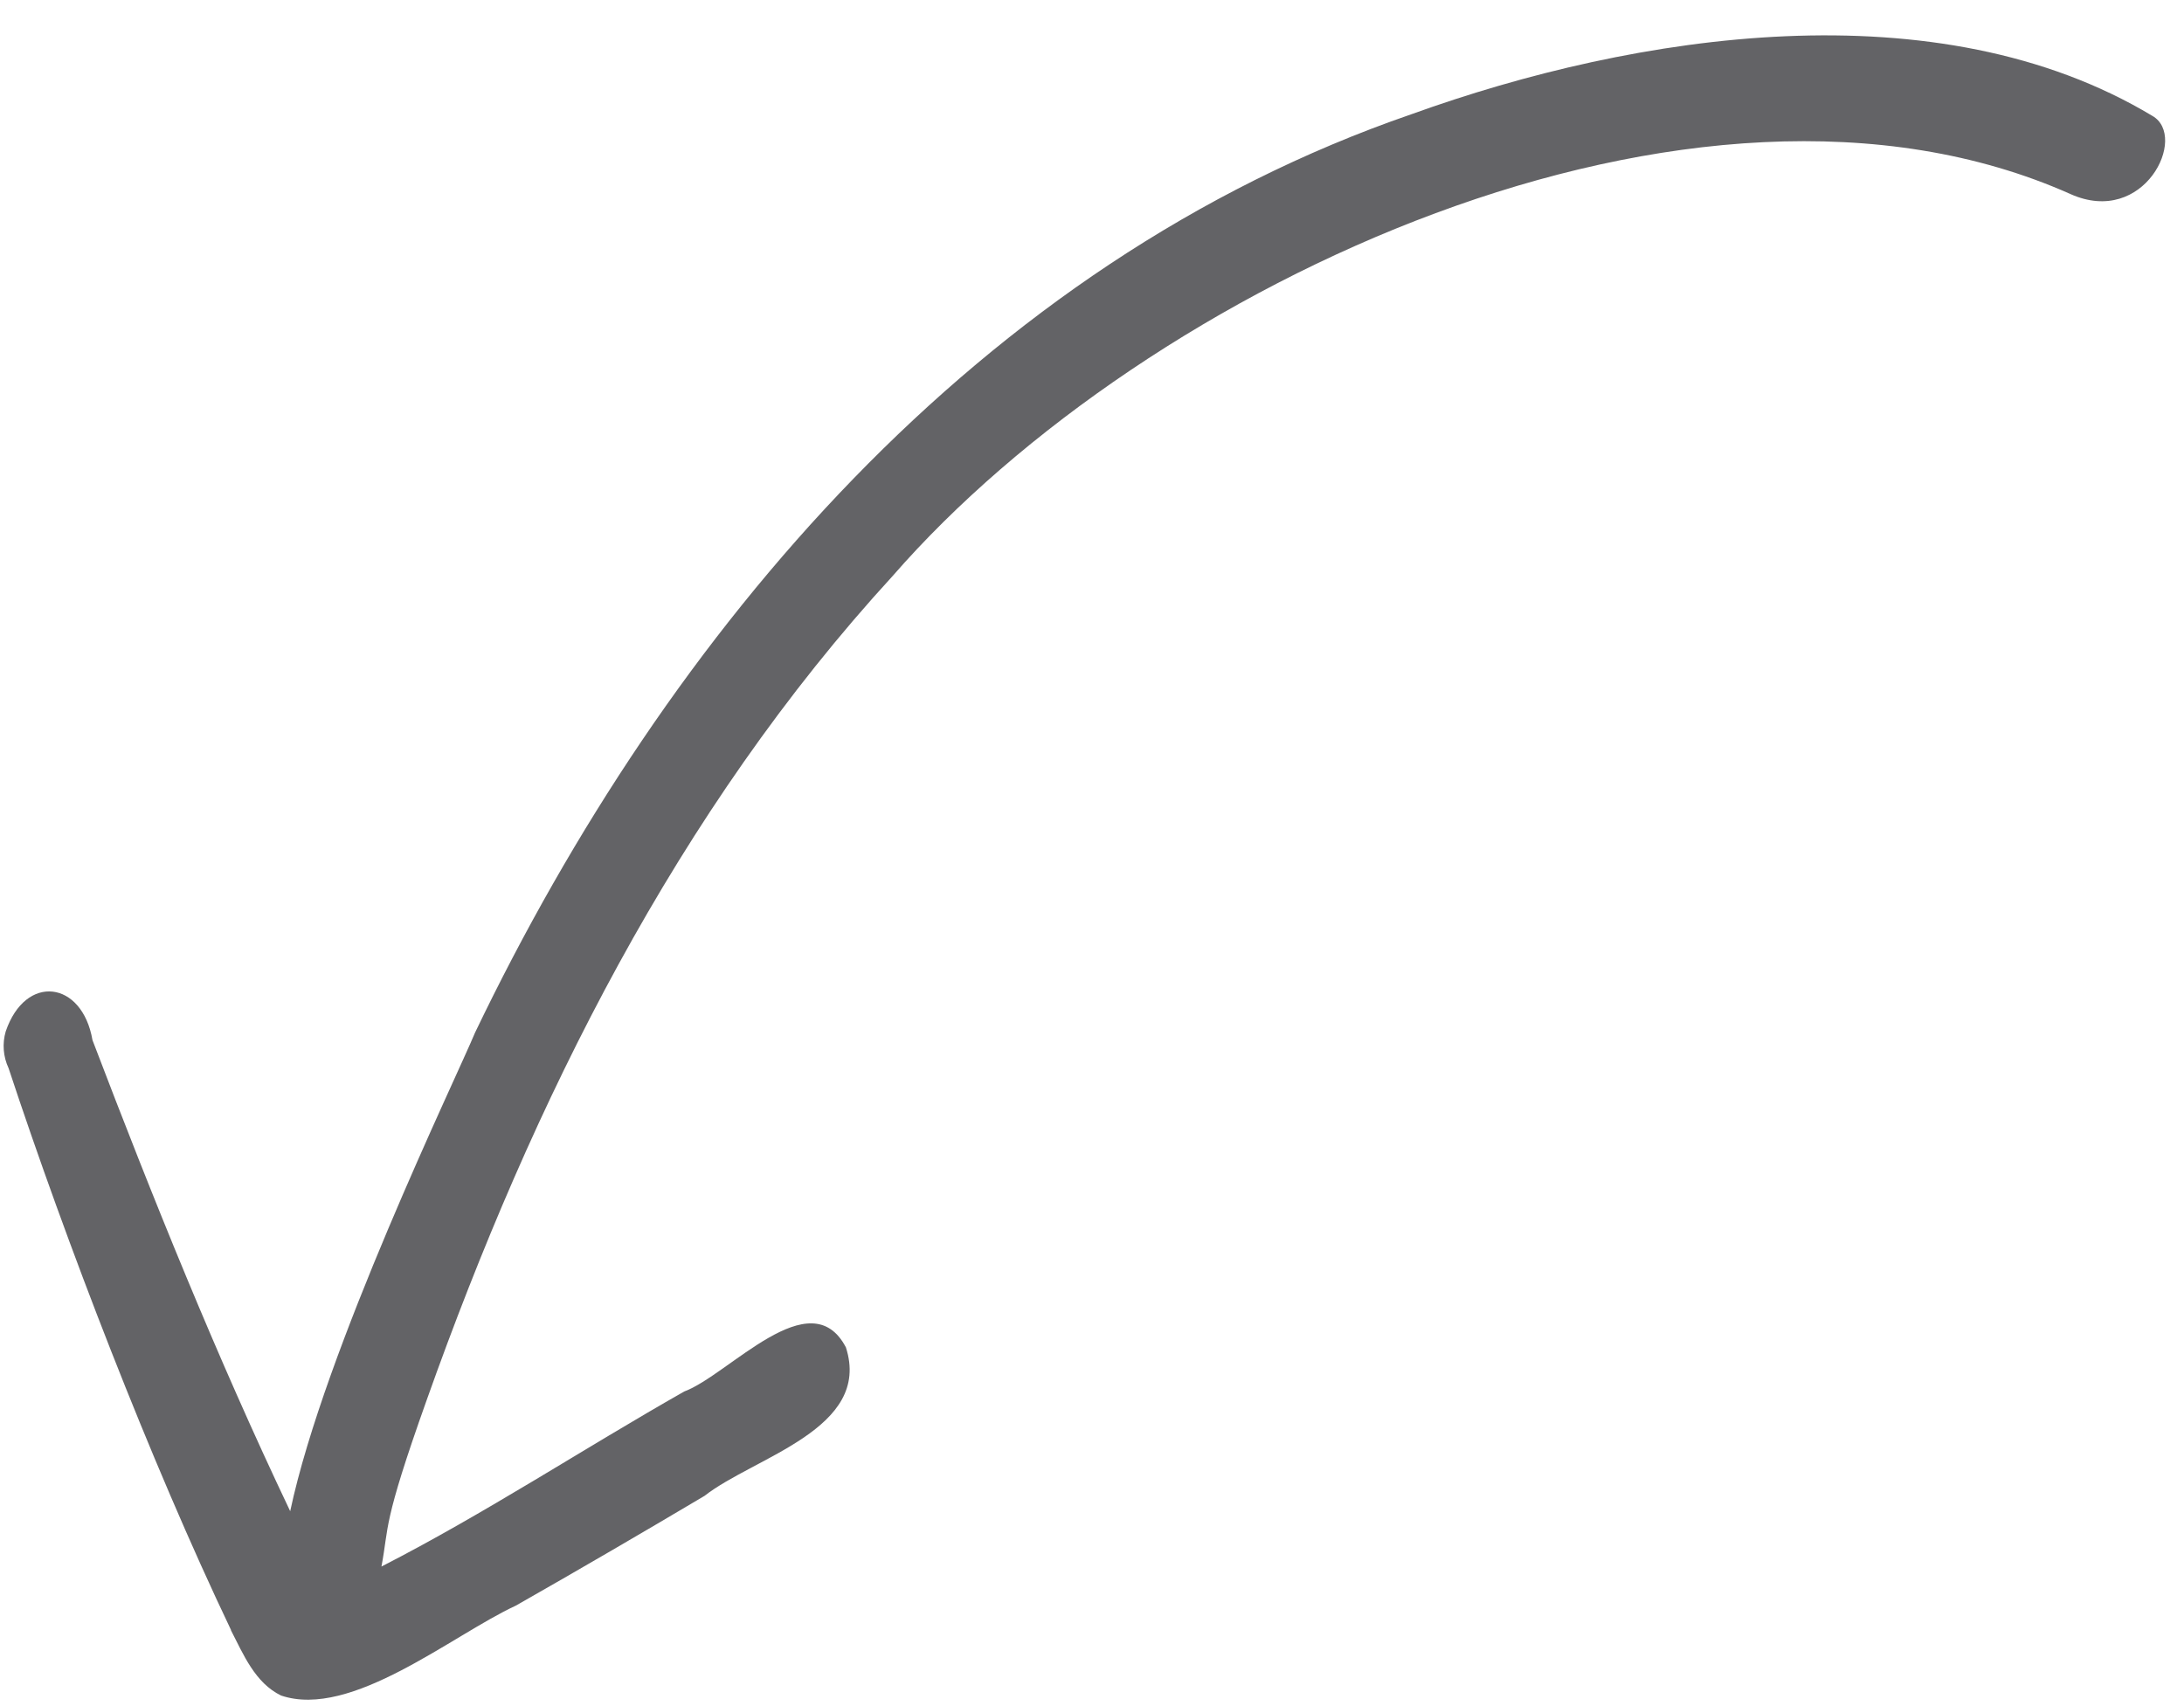
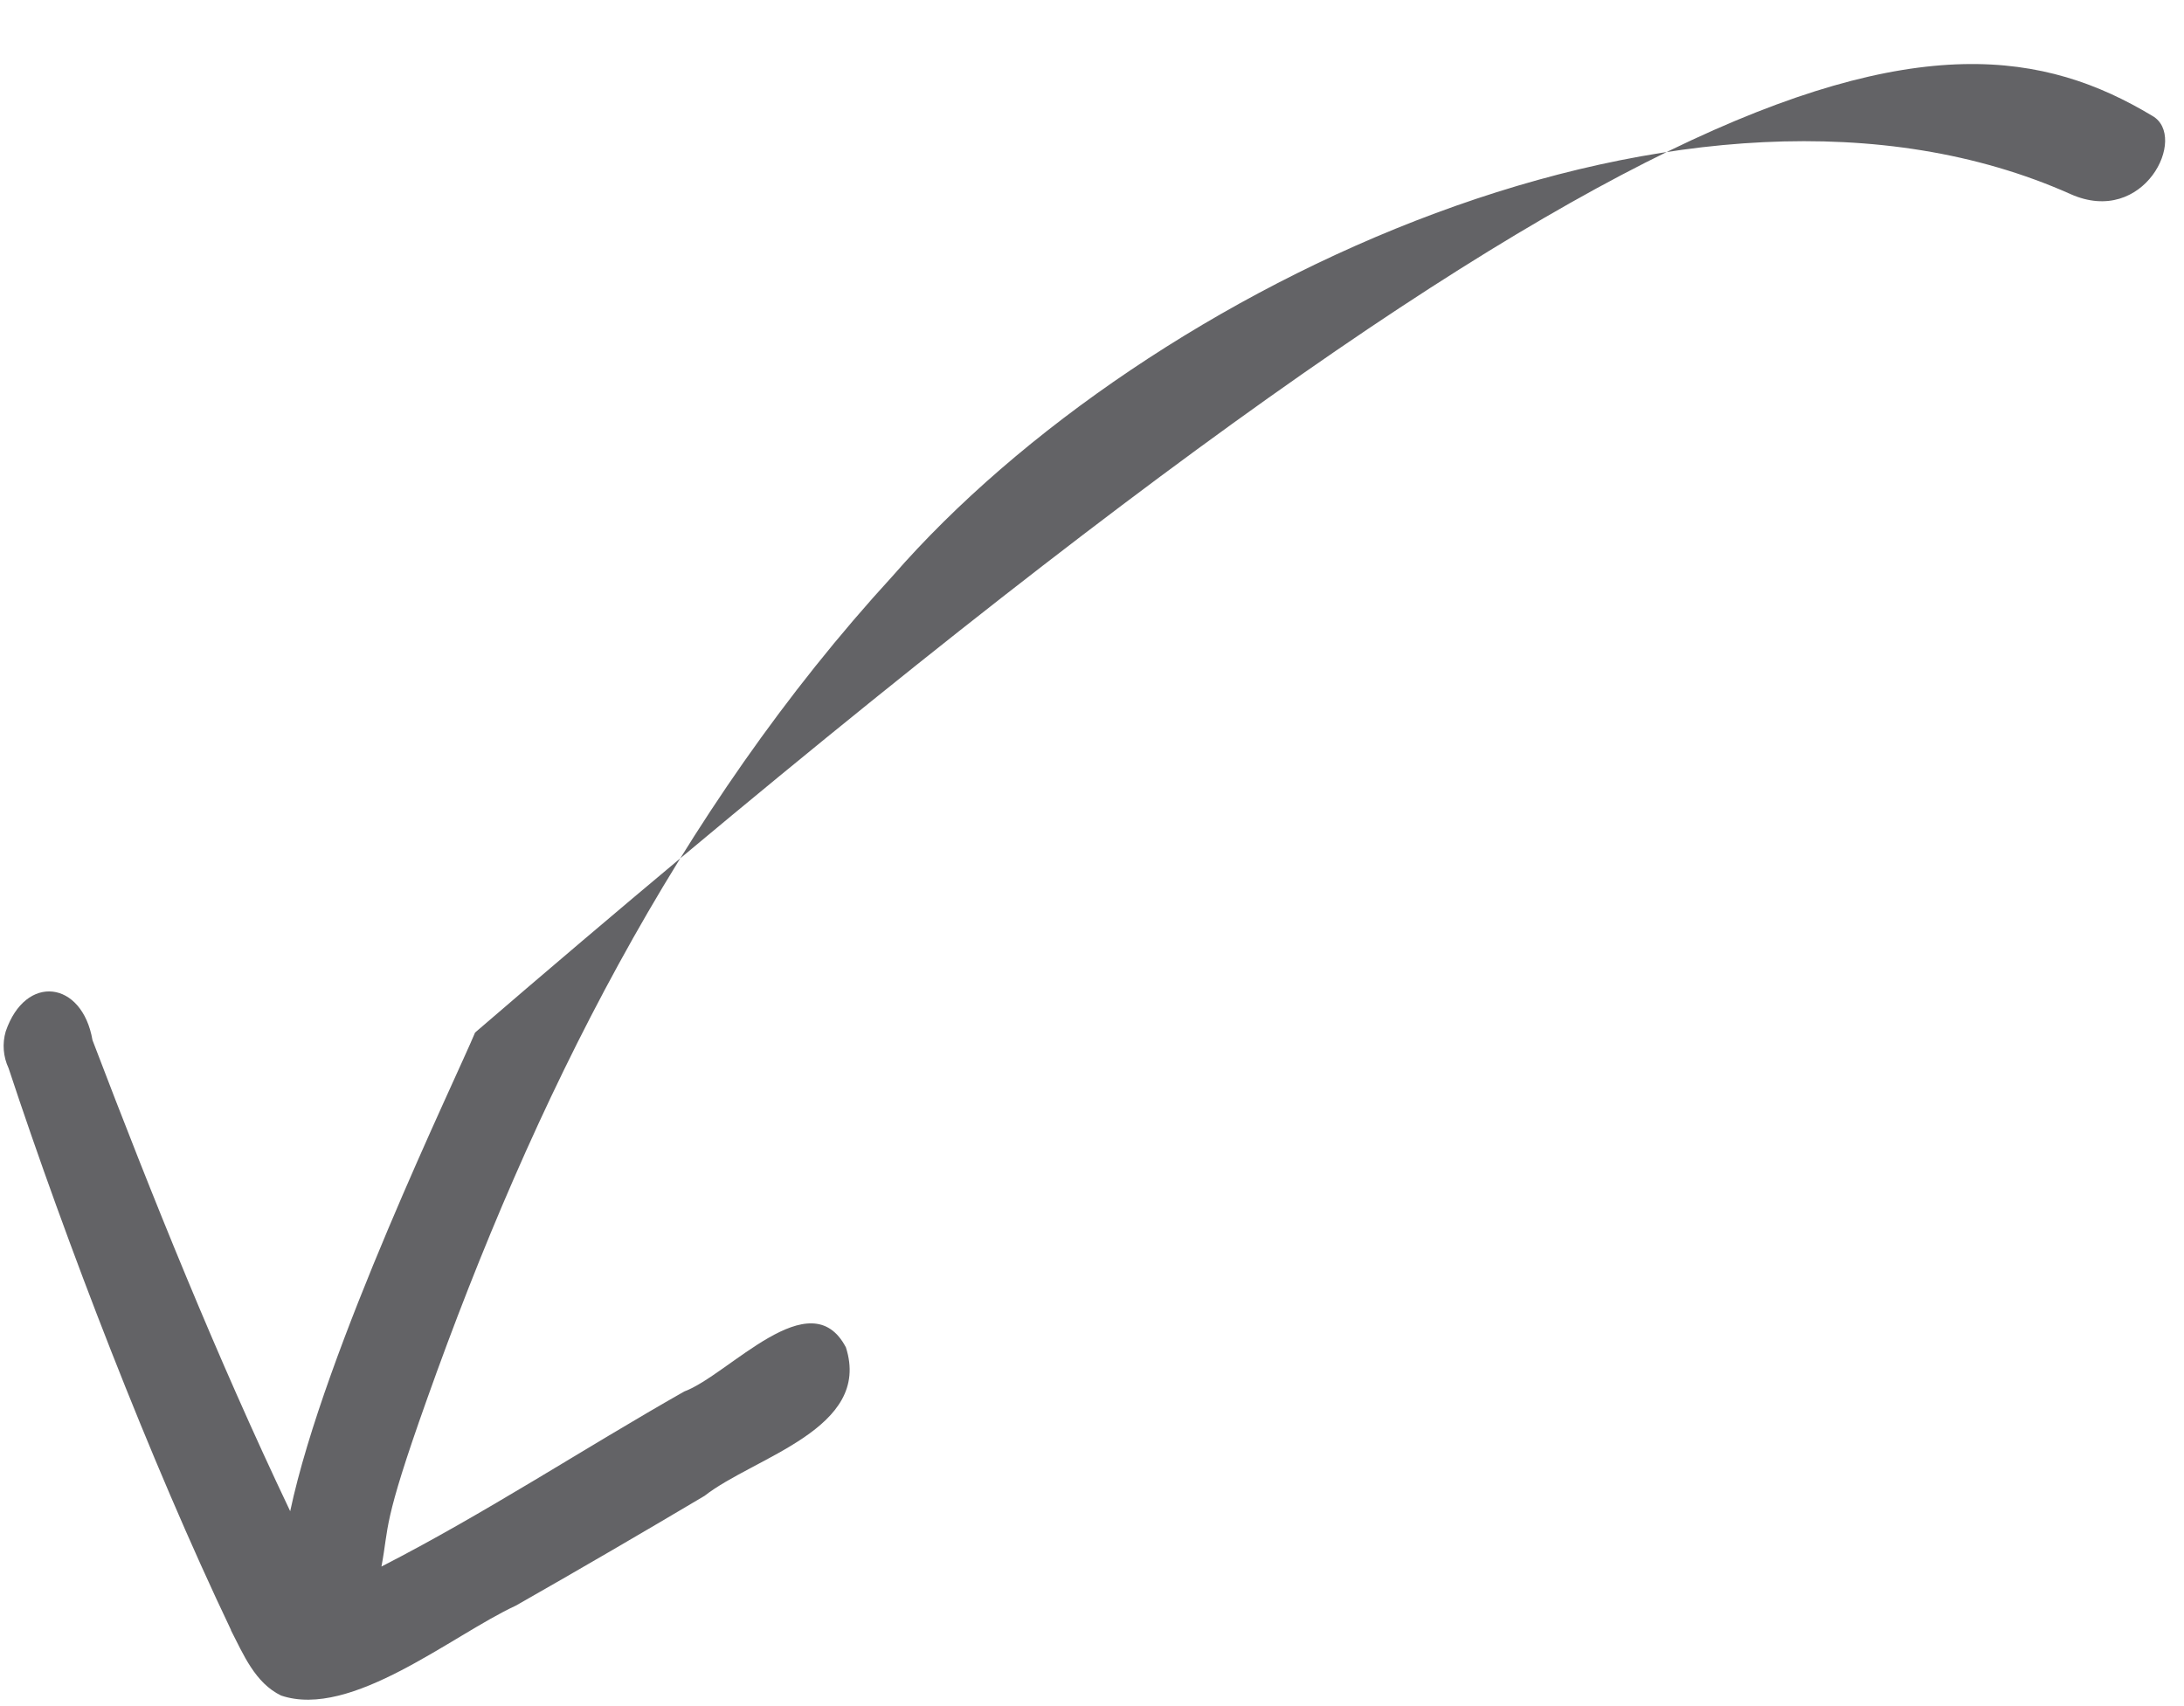
<svg xmlns="http://www.w3.org/2000/svg" width="32" height="25" viewBox="0 0 32 25" fill="none">
-   <path d="M3.385 23.885C2.201 21.405 0.966 18.196 0.126 15.653C0.047 15.484 0.031 15.292 0.084 15.113C0.375 14.261 1.205 14.369 1.355 15.241C2.243 17.57 3.18 19.892 4.252 22.144C4.753 19.782 6.668 15.833 6.961 15.13C9.788 9.239 14.352 3.856 20.677 1.675C23.976 0.484 28.393 -0.193 31.538 1.699C32.062 1.999 31.419 3.33 30.335 2.843C24.832 0.39 16.792 4.177 13.08 8.439C9.92 11.885 7.808 16.136 6.253 20.512C5.597 22.353 5.703 22.355 5.589 22.955C7.107 22.177 8.542 21.232 10.025 20.39C10.68 20.147 11.874 18.752 12.394 19.743C12.779 20.939 11.05 21.349 10.323 21.919C9.407 22.463 8.485 23 7.559 23.527C6.622 23.961 5.148 25.193 4.118 24.845C3.737 24.66 3.566 24.242 3.383 23.887L3.385 23.885Z" fill="#636366" />
+   <path d="M3.385 23.885C2.201 21.405 0.966 18.196 0.126 15.653C0.047 15.484 0.031 15.292 0.084 15.113C0.375 14.261 1.205 14.369 1.355 15.241C2.243 17.57 3.18 19.892 4.252 22.144C4.753 19.782 6.668 15.833 6.961 15.13C23.976 0.484 28.393 -0.193 31.538 1.699C32.062 1.999 31.419 3.33 30.335 2.843C24.832 0.39 16.792 4.177 13.08 8.439C9.92 11.885 7.808 16.136 6.253 20.512C5.597 22.353 5.703 22.355 5.589 22.955C7.107 22.177 8.542 21.232 10.025 20.39C10.68 20.147 11.874 18.752 12.394 19.743C12.779 20.939 11.05 21.349 10.323 21.919C9.407 22.463 8.485 23 7.559 23.527C6.622 23.961 5.148 25.193 4.118 24.845C3.737 24.66 3.566 24.242 3.383 23.887L3.385 23.885Z" fill="#636366" />
</svg>